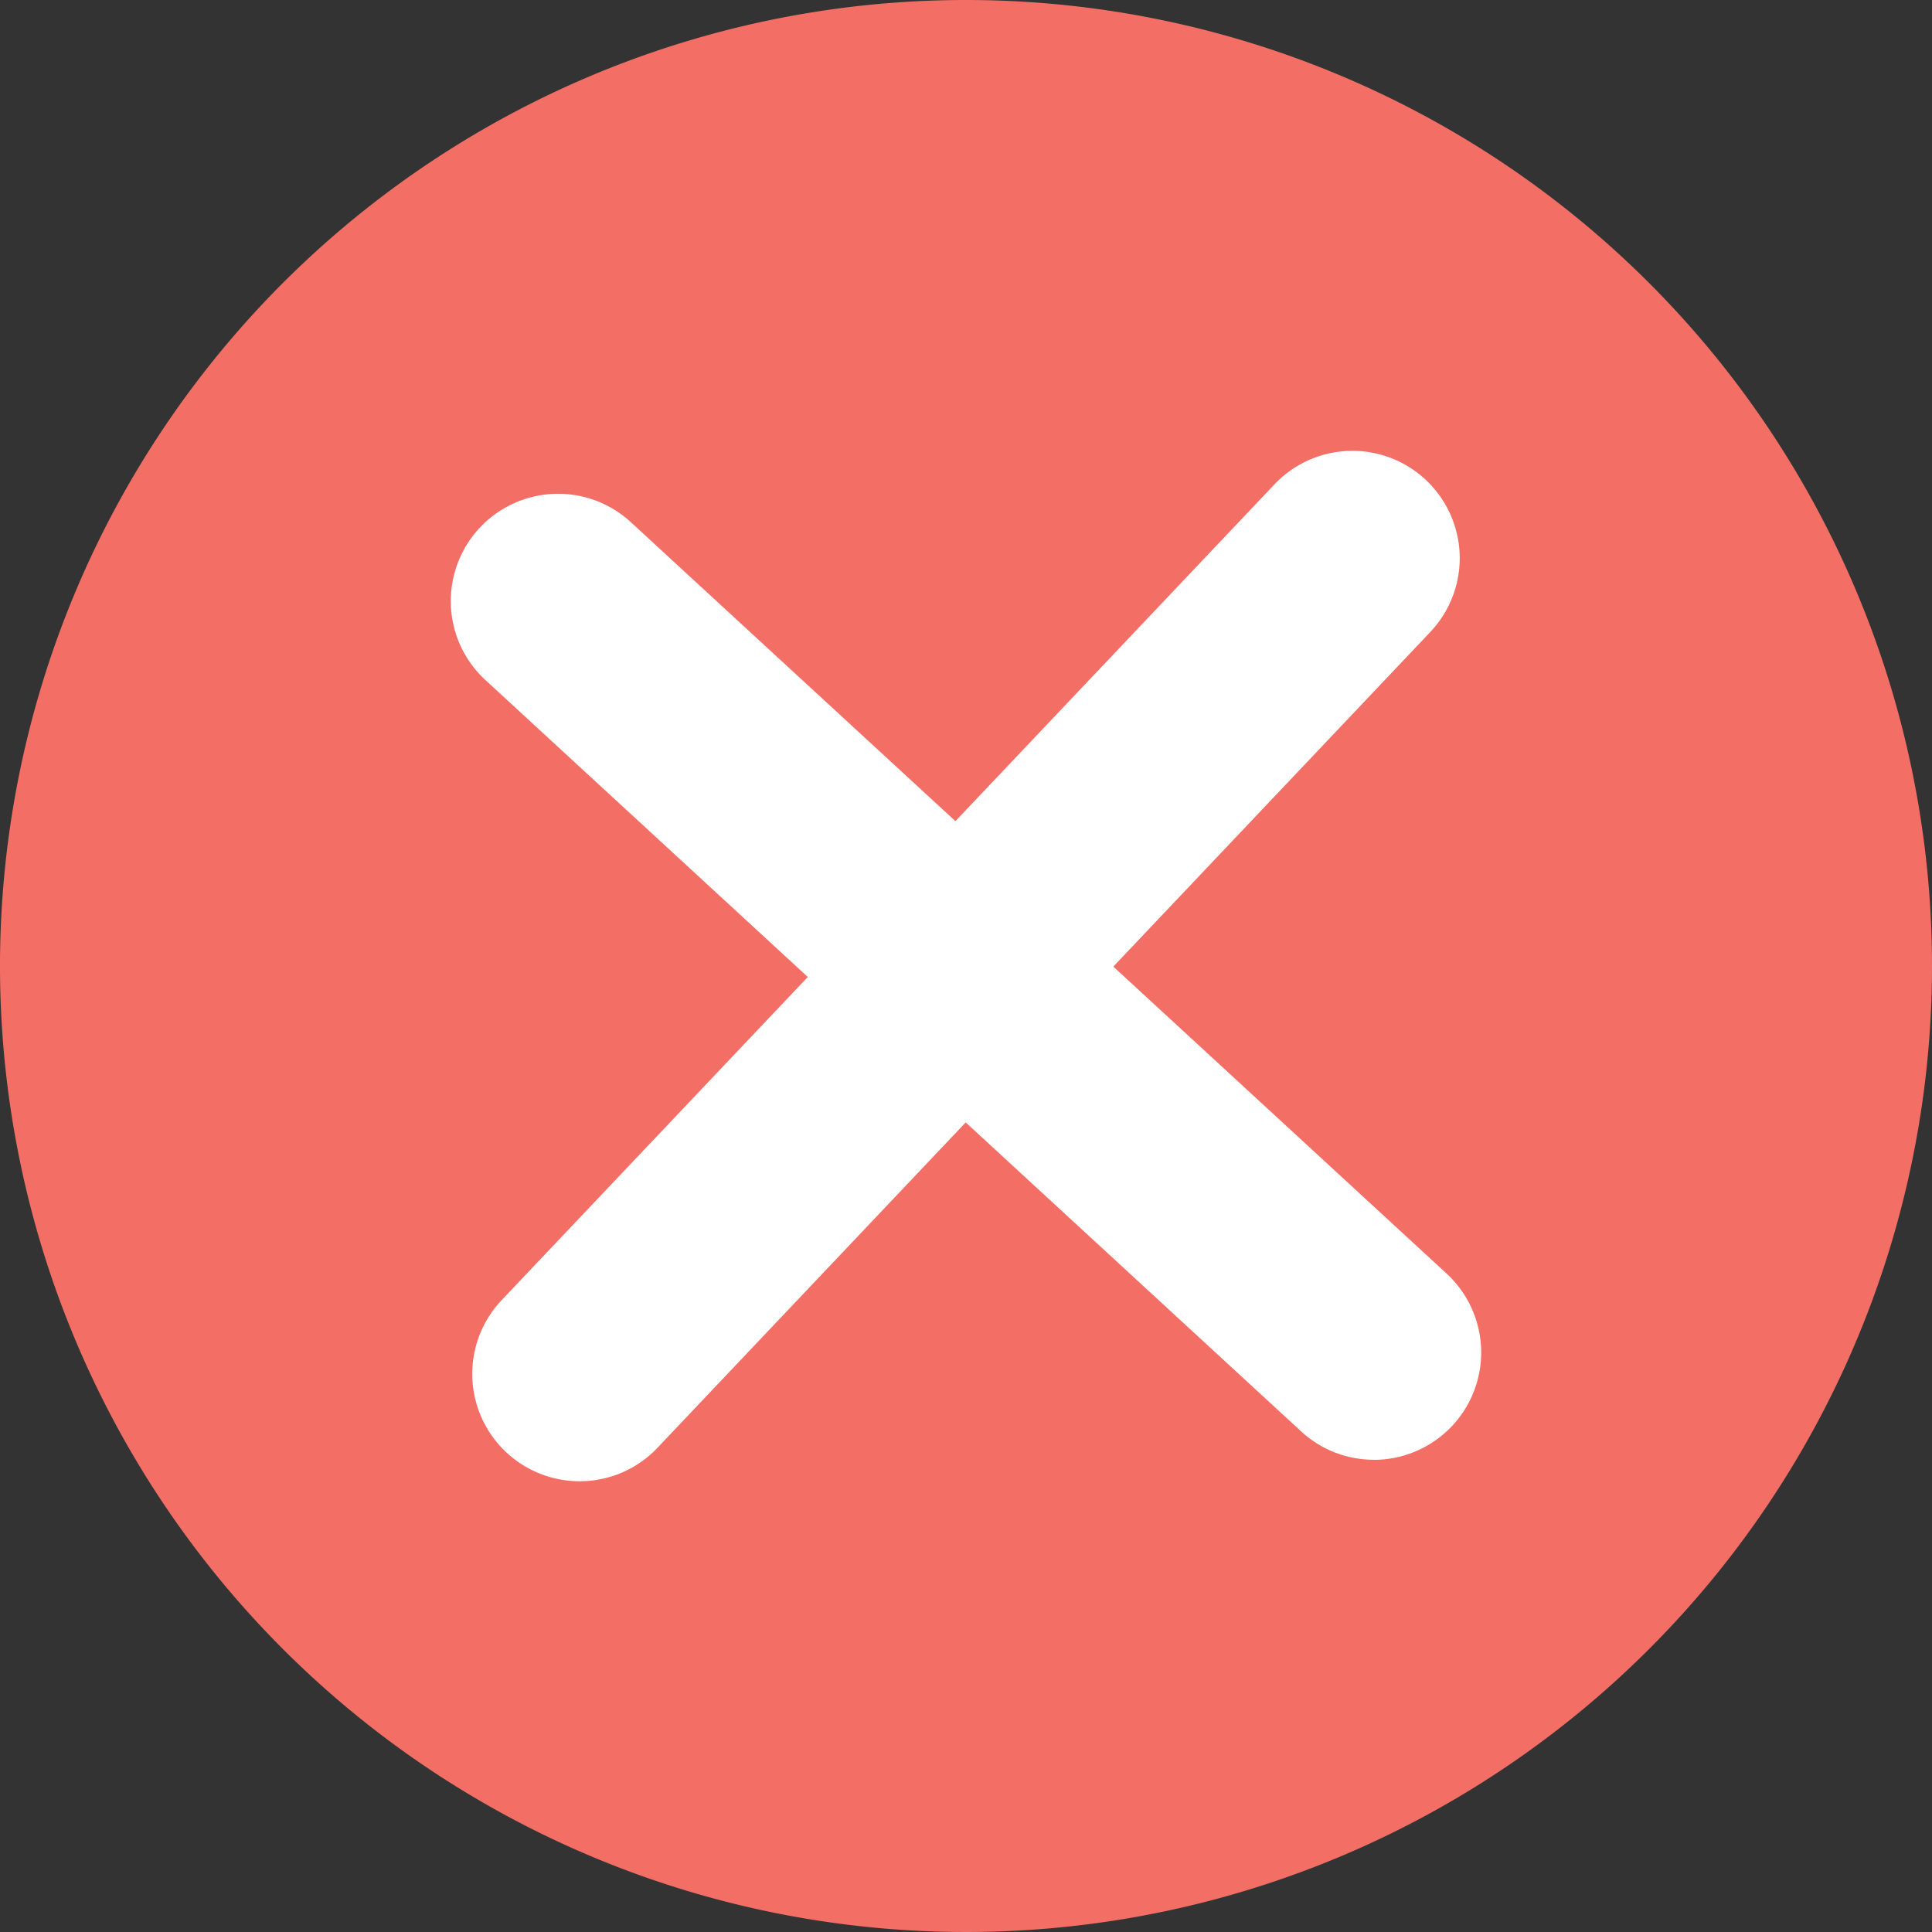
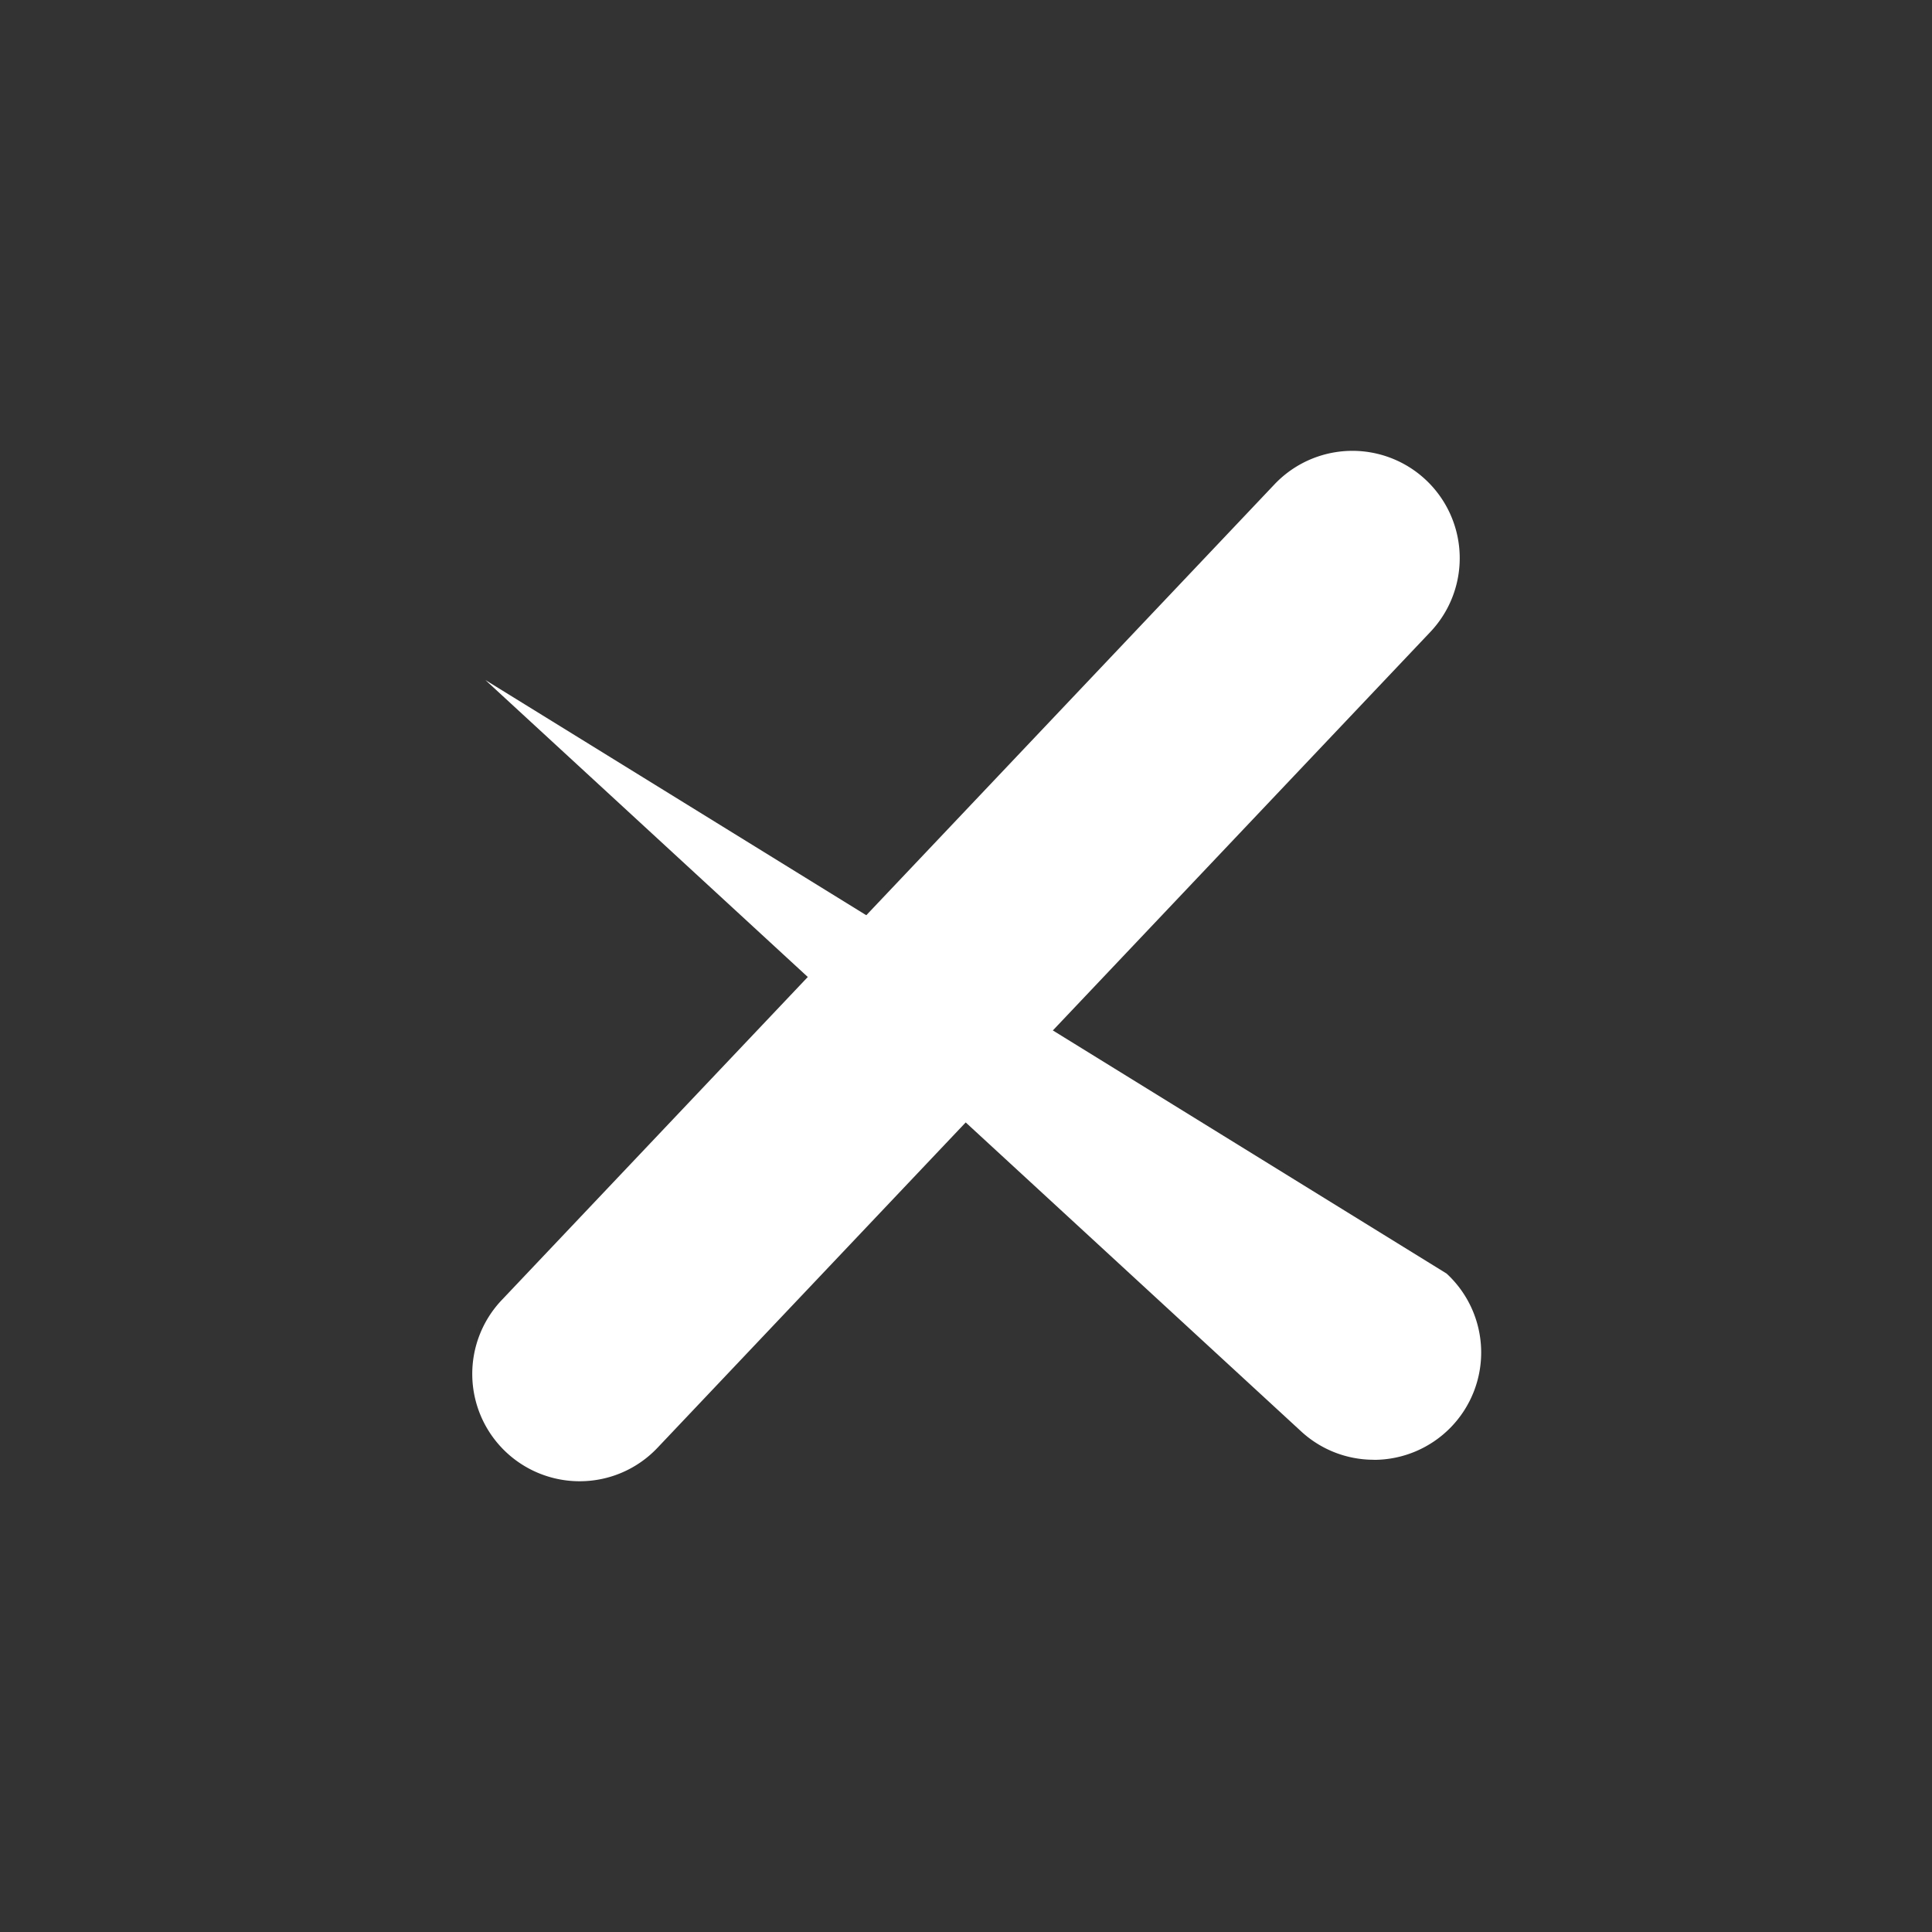
<svg xmlns="http://www.w3.org/2000/svg" width="69.868" height="69.868" viewBox="0 0 69.868 69.868">
  <rect x="0" y="0" width="69.868" height="69.868" fill="#333333" stroke="none" />
  <defs>
    <clipPath id="a">
-       <path d="M0,0H69.868V69.868H0Z" transform="translate(0 0.132)" fill="none" />
-     </clipPath>
+       </clipPath>
  </defs>
  <g transform="translate(0 -0.564)">
    <g transform="translate(0 0.432)">
      <path d="M0,0H69.868V69.868H0Z" transform="translate(0 0.132)" fill="none" />
      <g clip-path="url(#a)">
        <path d="M69.868,34.934A34.934,34.934,0,1,1,34.934,0,34.934,34.934,0,0,1,69.868,34.934" transform="translate(0 0.132)" fill="#f36e65" />
      </g>
    </g>
-     <path d="M33.38,34.934a3.869,3.869,0,0,1-2.628-1.026L1.252,6.737a3.881,3.881,0,1,1,5.259-5.71L36.011,28.2a3.882,3.882,0,0,1-2.631,6.737" transform="translate(16.302 18.42)" fill="#fff" />
+     <path d="M33.38,34.934a3.869,3.869,0,0,1-2.628-1.026L1.252,6.737L36.011,28.2a3.882,3.882,0,0,1-2.631,6.737" transform="translate(16.302 18.42)" fill="#fff" />
    <path d="M3.881,37.263a3.881,3.881,0,0,1-2.817-6.551l27.947-29.5a3.881,3.881,0,1,1,5.635,5.339L6.7,36.051a3.869,3.869,0,0,1-2.818,1.212" transform="translate(17.079 16.868)" fill="#fff" />
  </g>
</svg>